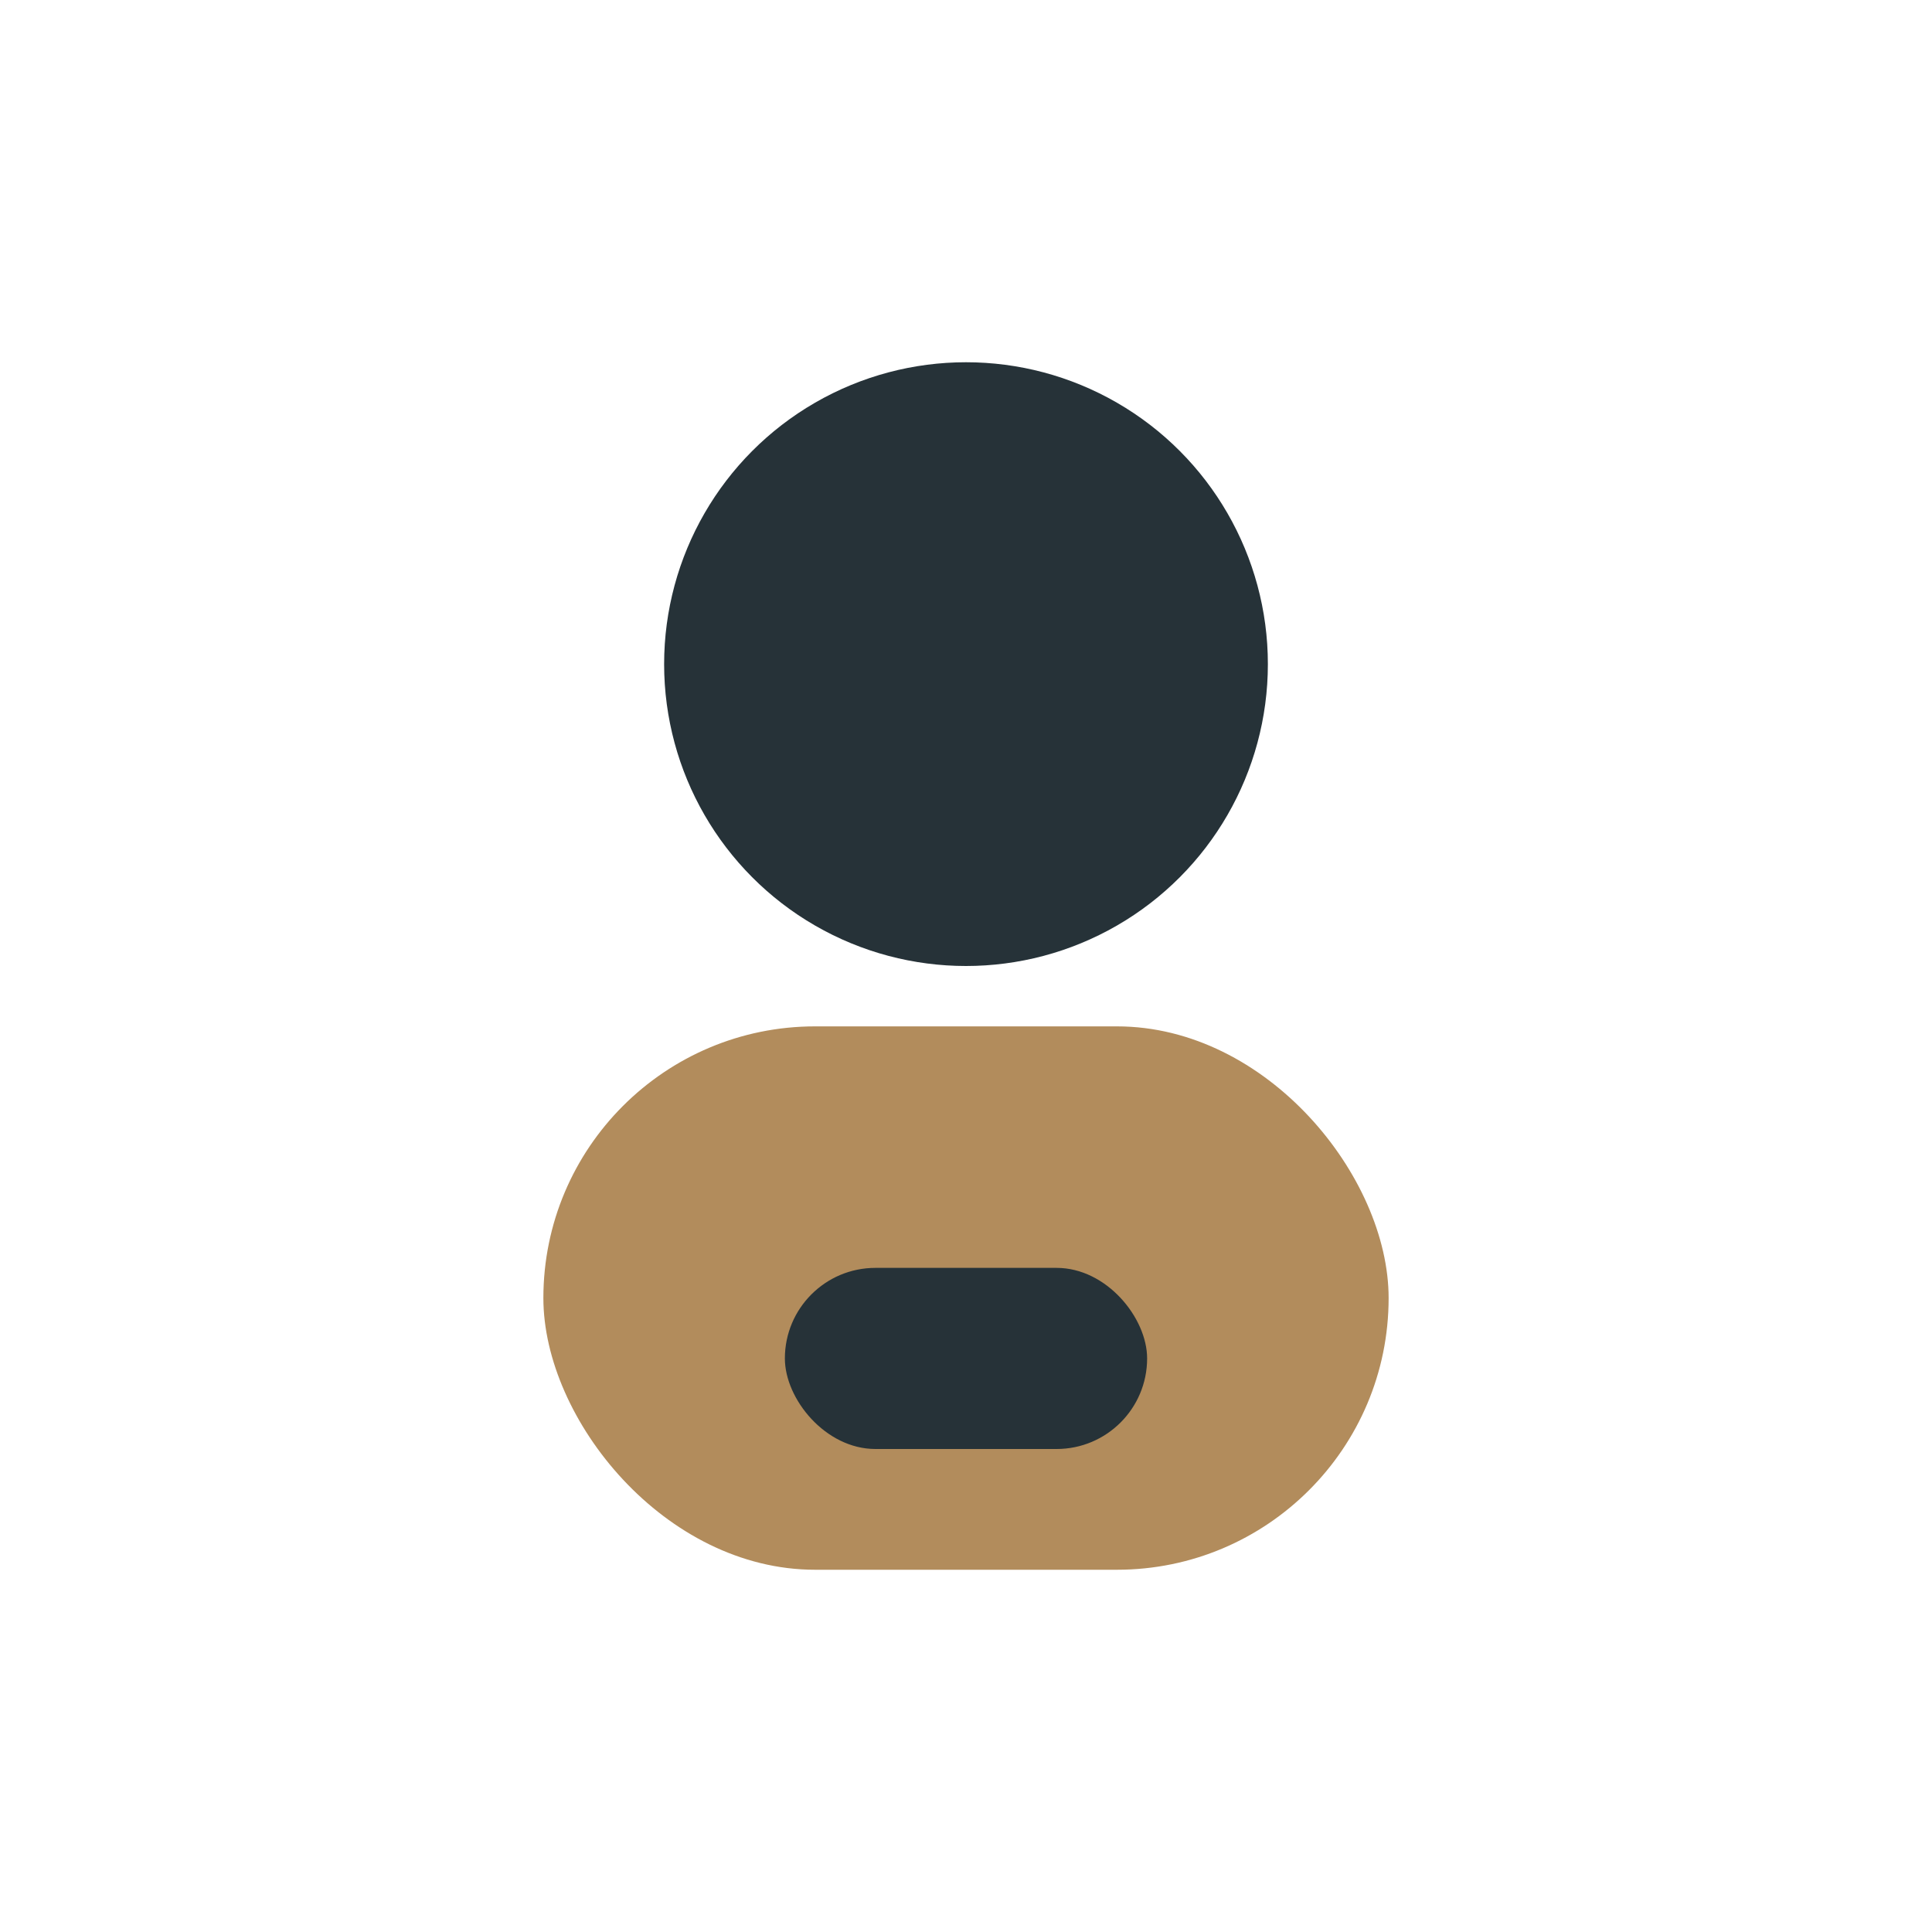
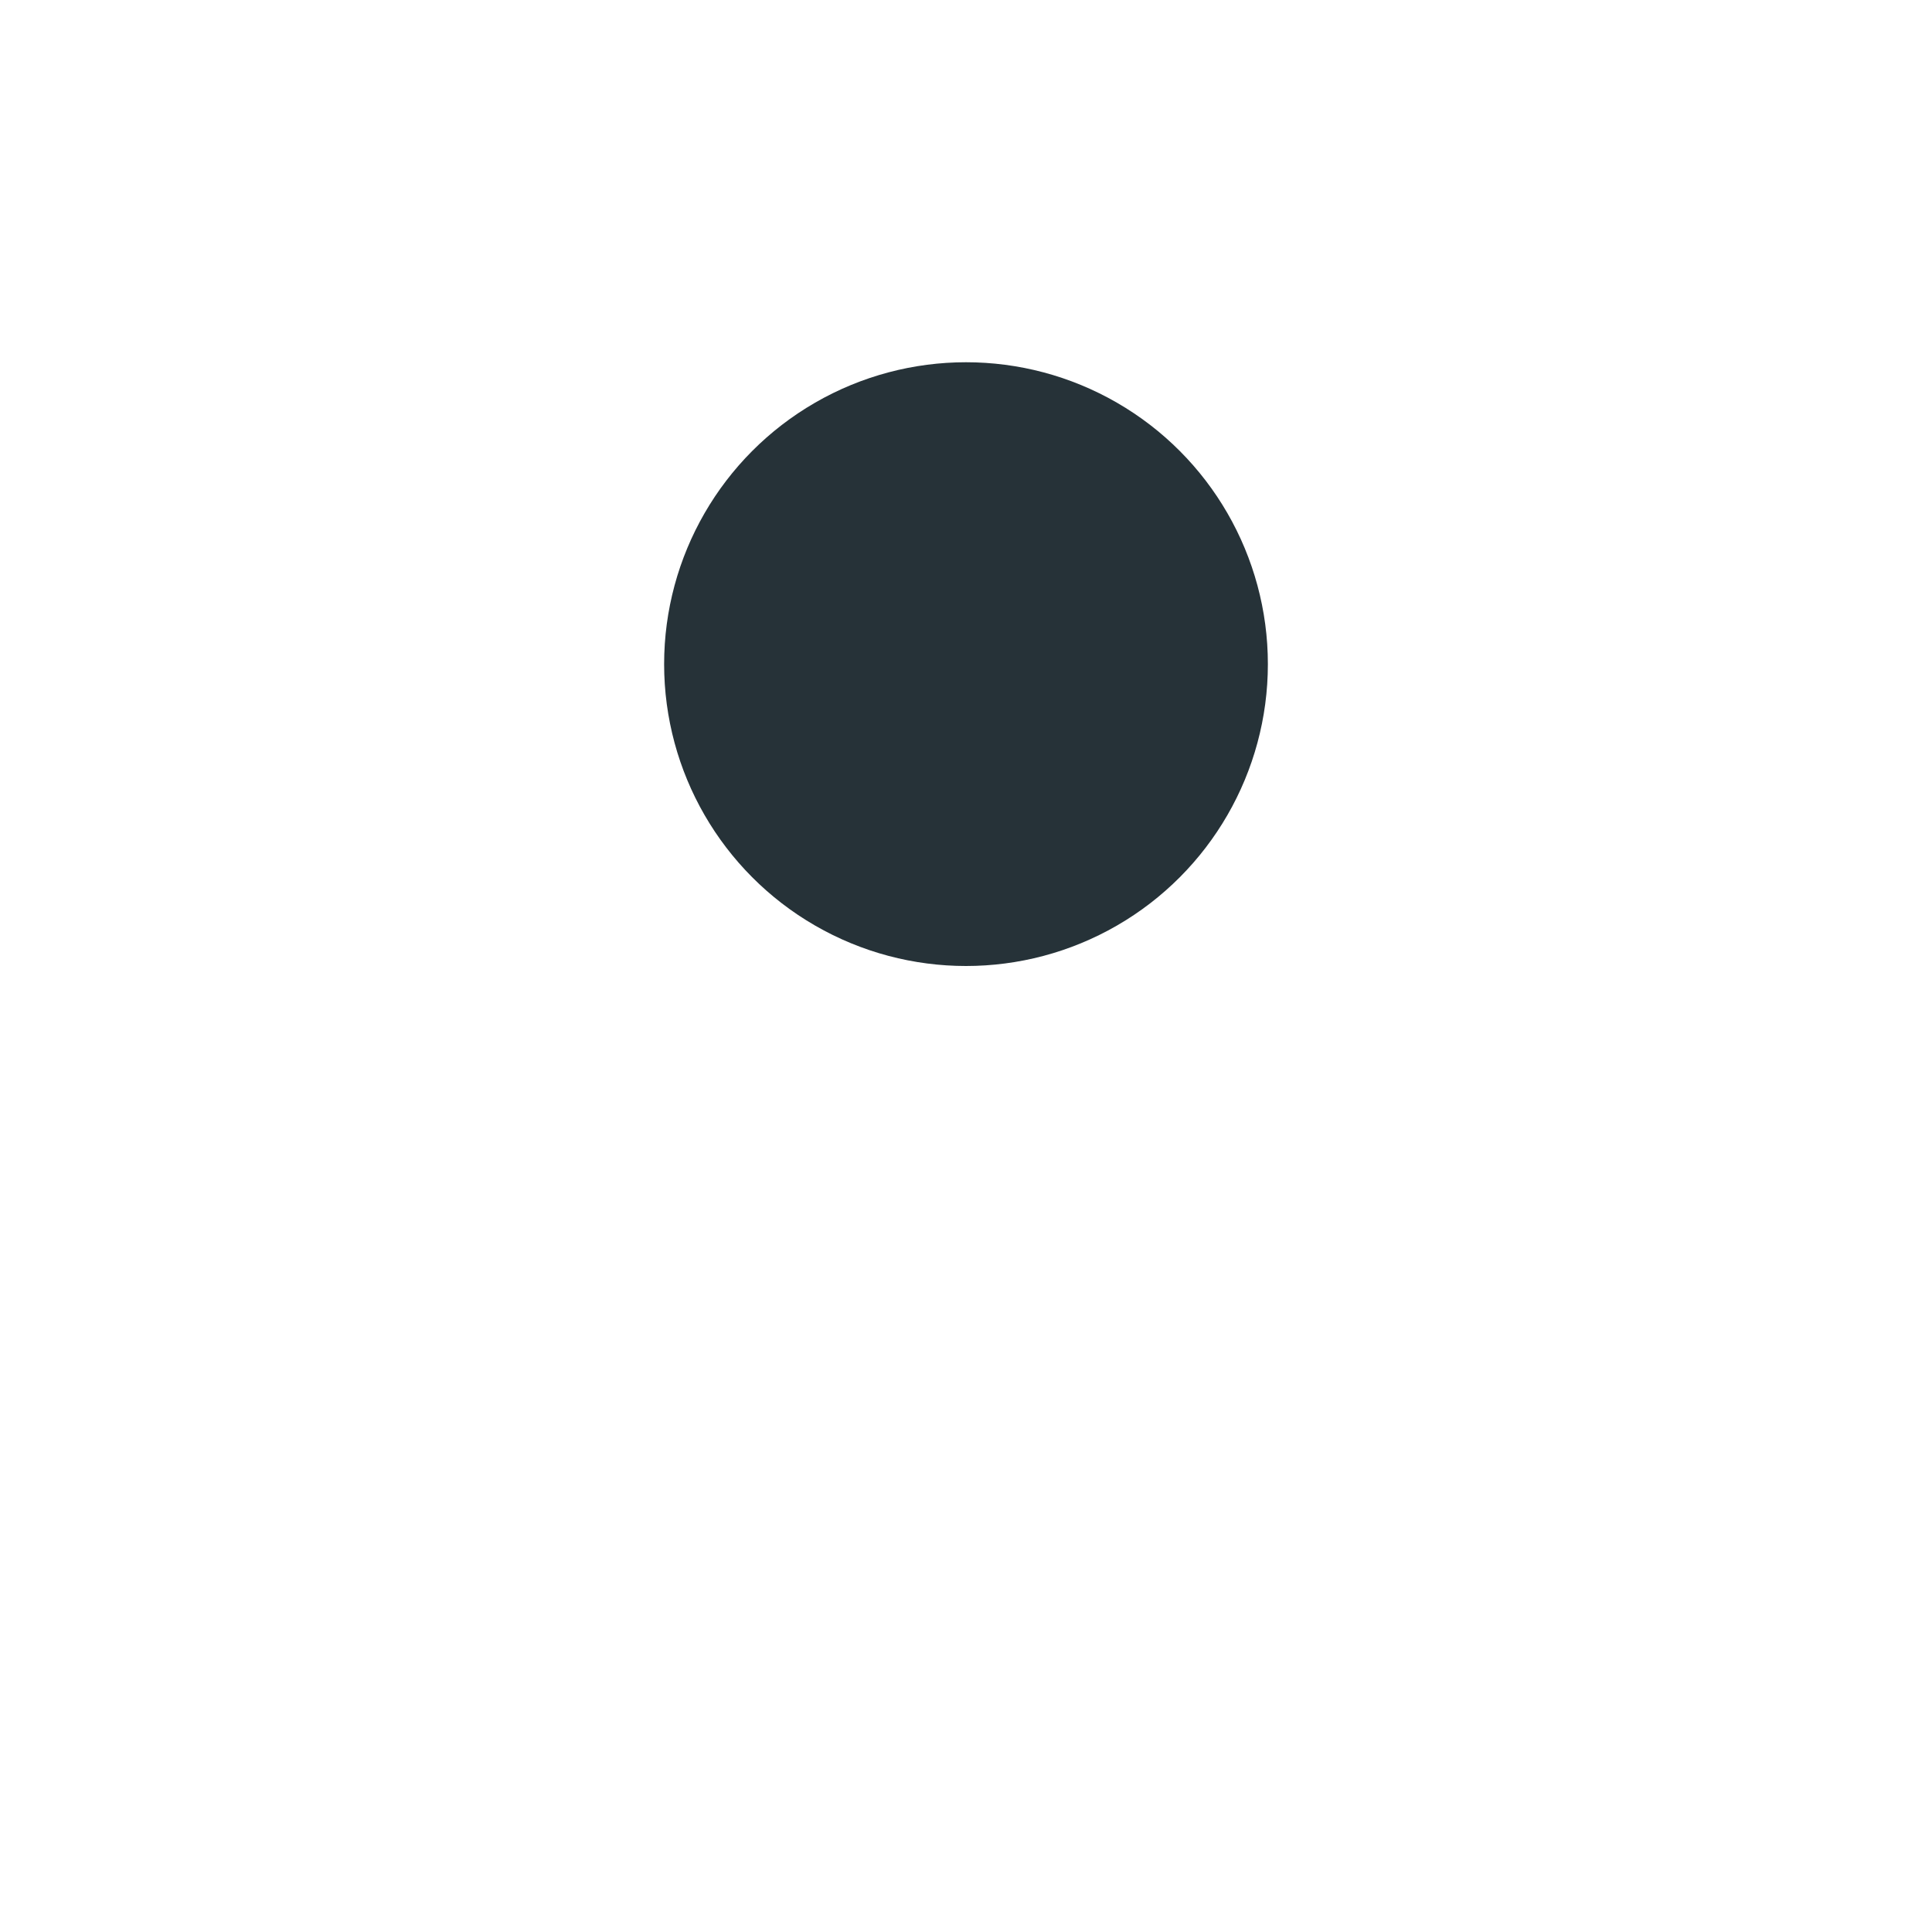
<svg xmlns="http://www.w3.org/2000/svg" width="32" height="32" viewBox="0 0 32 32">
  <circle cx="16" cy="11" r="5" fill="#263238" />
-   <rect x="9" y="17" width="14" height="9" rx="4.5" fill="#B28C5C" />
-   <rect x="13" y="21" width="6" height="3" rx="1.5" fill="#263238" />
</svg>